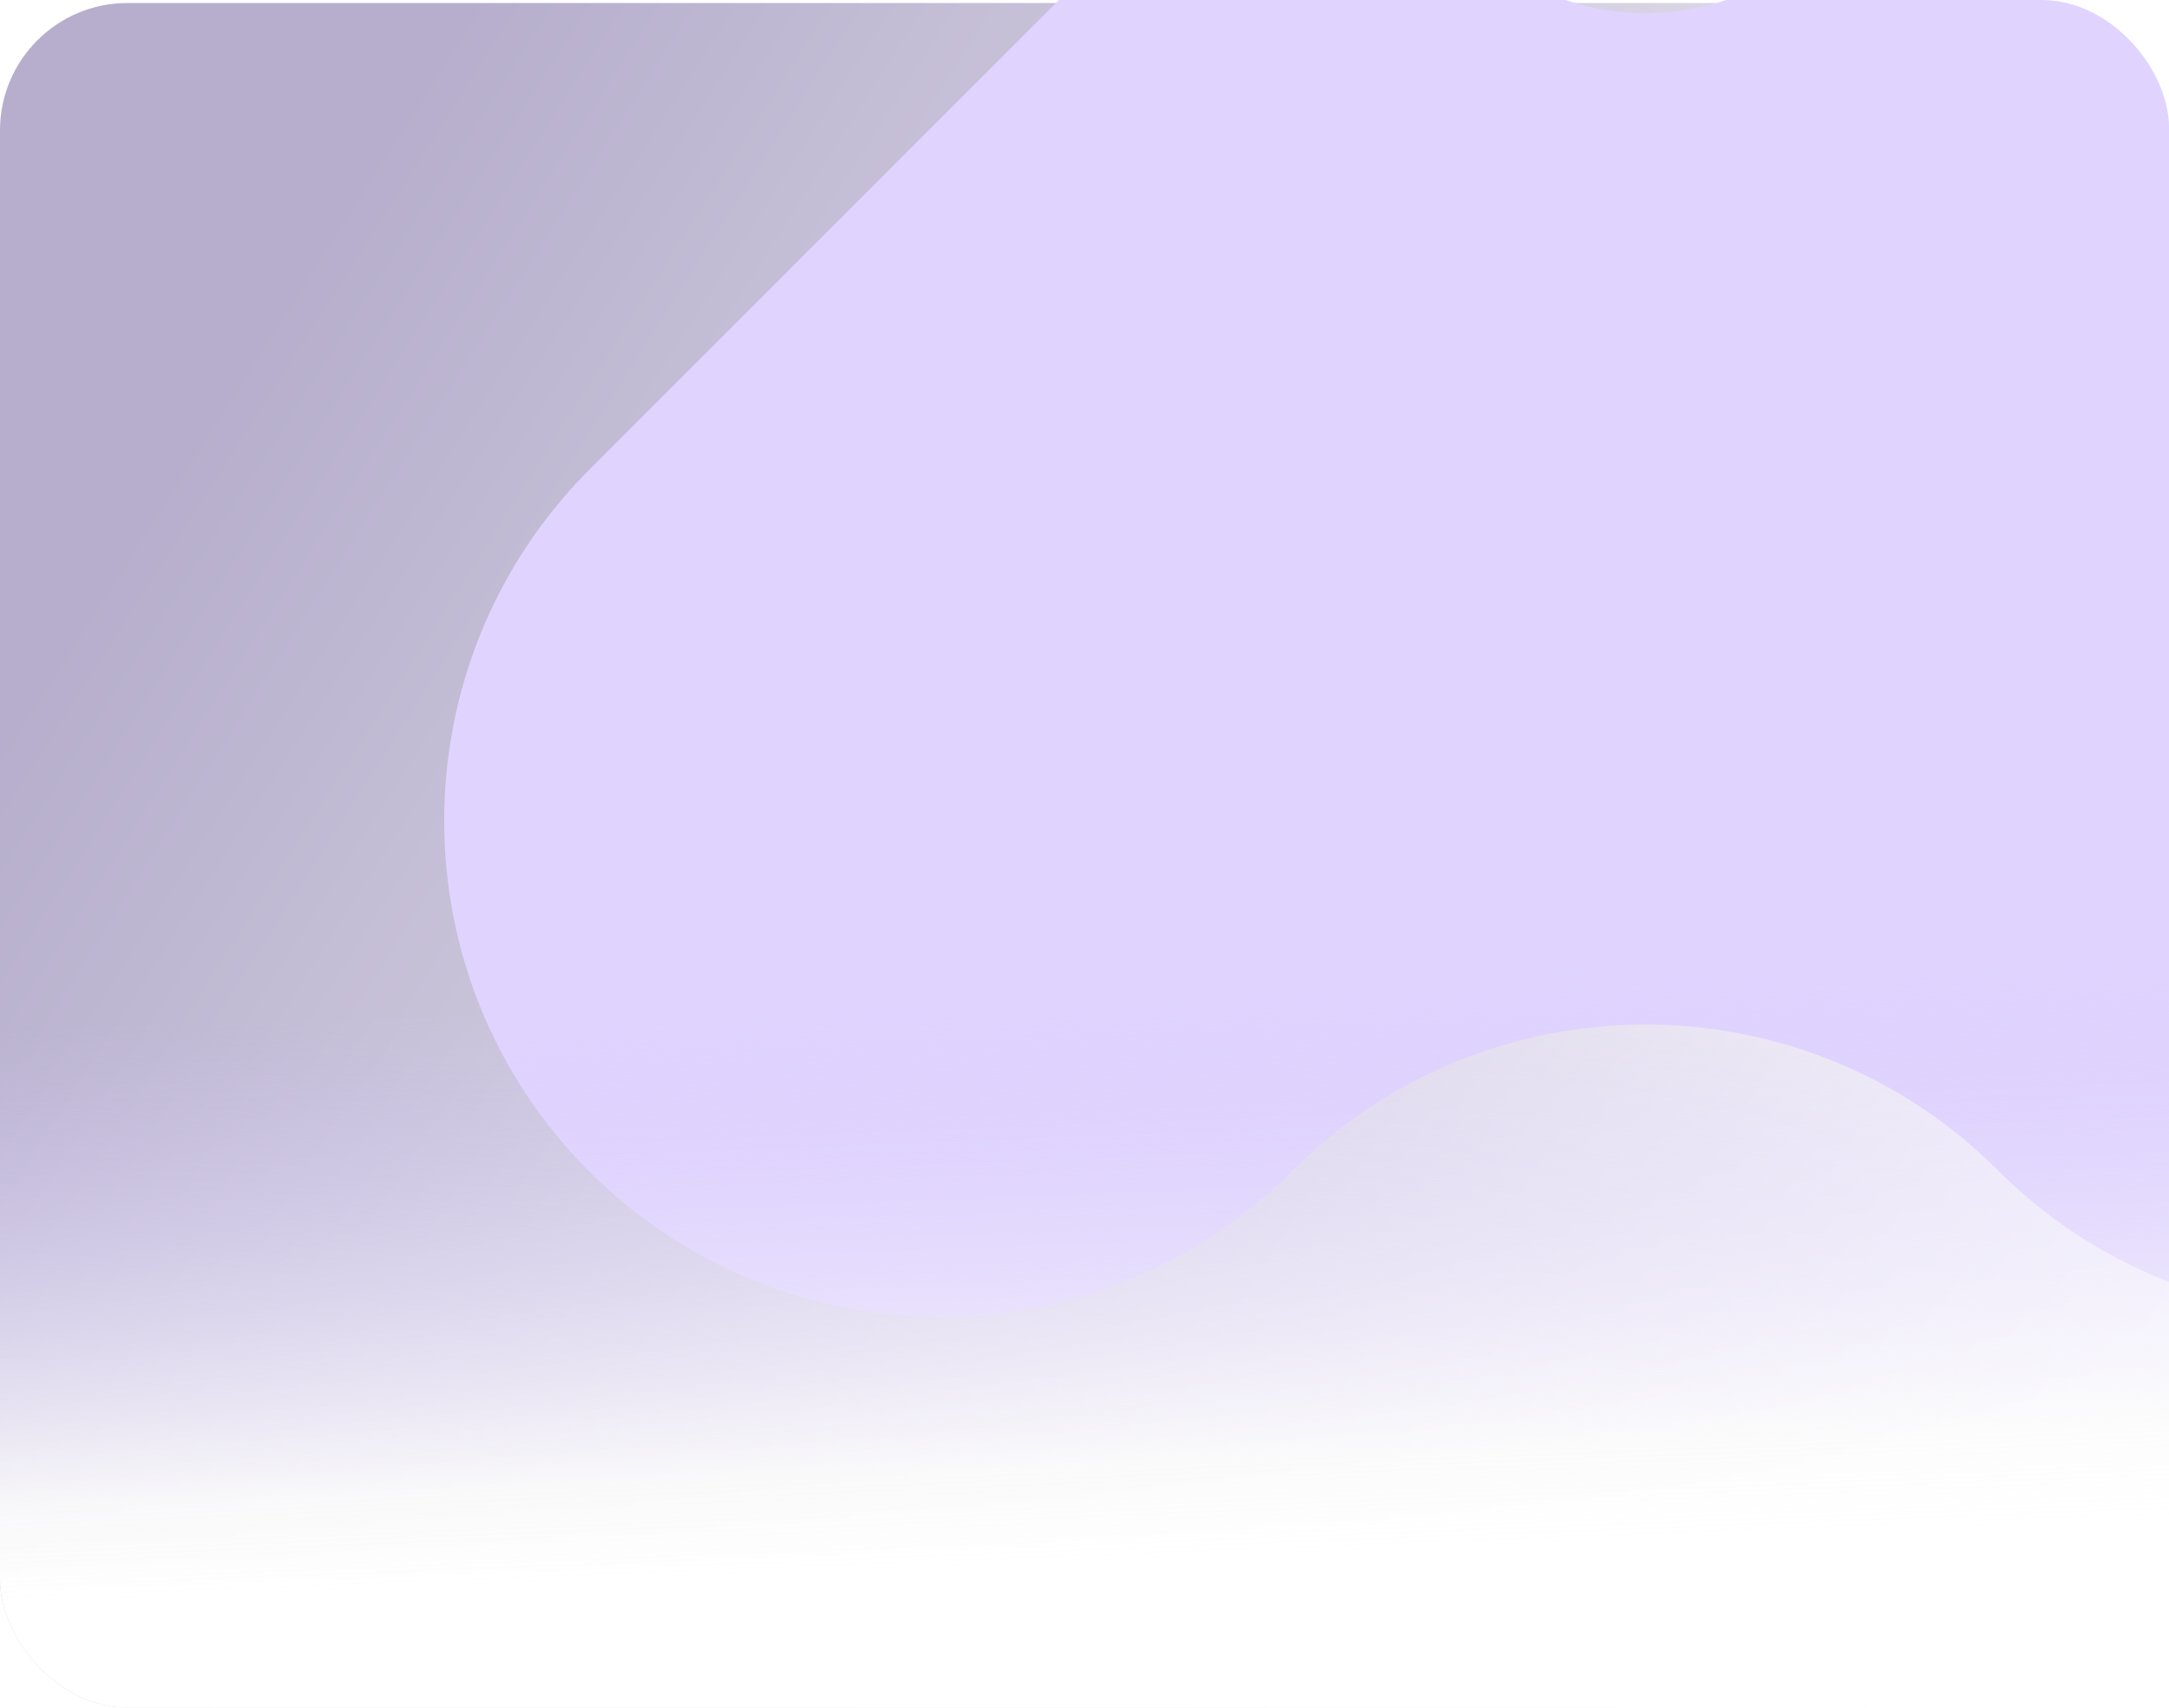
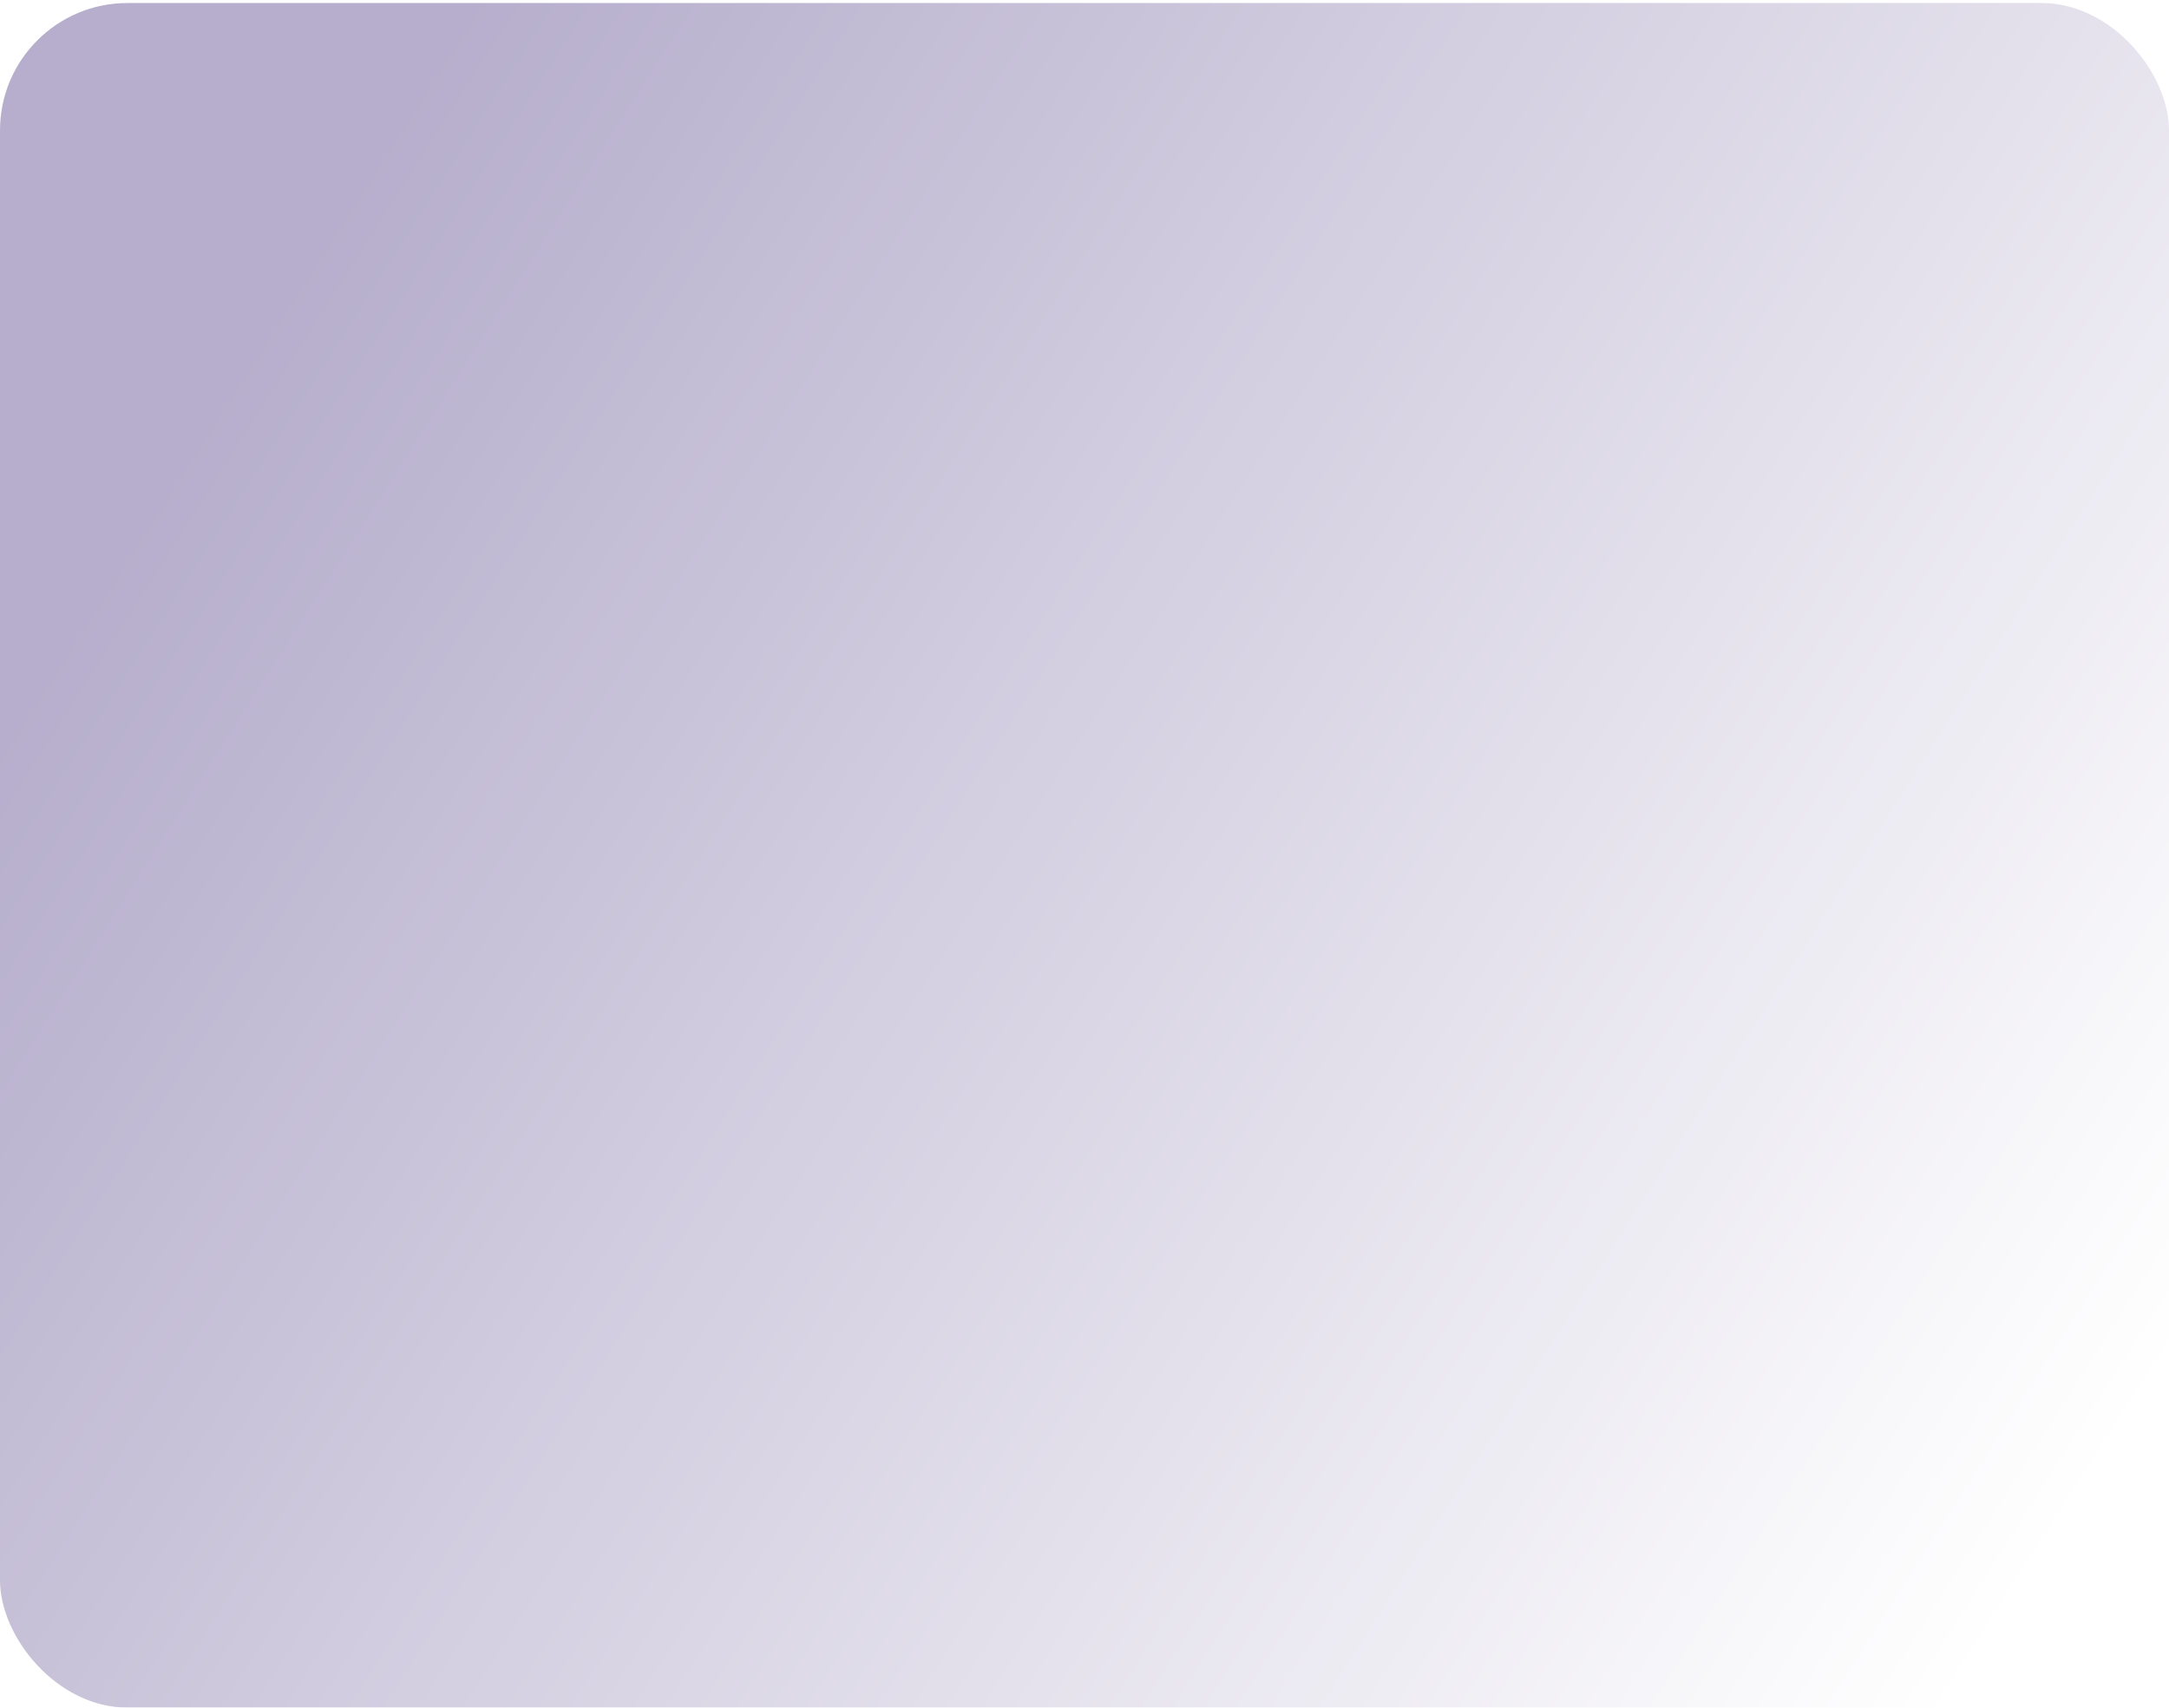
<svg xmlns="http://www.w3.org/2000/svg" width="715" height="563" viewBox="0 0 715 563" fill="none">
  <g filter="url(#filter0_b_144_839)">
    <rect y="1" width="715" height="562" rx="42" fill="url(#paint0_linear_144_839)" />
  </g>
  <g clip-path="url(#clip0_144_839)">
-     <path d="M484.284 -19.741C516.446 12.421 568.695 12.376 600.912 -19.841C632.828 -51.757 684.591 -51.801 716.453 -19.939L890.432 154.04C954.306 217.915 954.218 321.683 890.235 385.666C826.252 449.649 722.484 449.737 658.61 385.863C594.435 321.688 490.18 321.777 425.897 386.06C361.914 450.043 258.145 450.131 194.271 386.257C130.397 322.383 130.485 218.614 194.468 154.632L368.743 -19.643C400.659 -51.56 452.421 -51.604 484.284 -19.741Z" fill="#E0D4FF" />
-   </g>
-   <rect y="285" width="715" height="278" rx="42" fill="url(#paint1_linear_144_839)" />
+     </g>
  <defs>
    <filter id="filter0_b_144_839" x="-61" y="-60" width="837" height="684" filterUnits="userSpaceOnUse" color-interpolation-filters="sRGB">
      <feFlood flood-opacity="0" result="BackgroundImageFix" />
      <feGaussianBlur in="BackgroundImageFix" stdDeviation="30.5" />
      <feComposite in2="SourceAlpha" operator="in" result="effect1_backgroundBlur_144_839" />
      <feBlend mode="normal" in="SourceGraphic" in2="effect1_backgroundBlur_144_839" result="shape" />
    </filter>
    <linearGradient id="paint0_linear_144_839" x1="106.775" y1="75.099" x2="708.903" y2="458.939" gradientUnits="userSpaceOnUse">
      <stop stop-color="#B6AECC" />
      <stop offset="1" stop-color="white" />
    </linearGradient>
    <linearGradient id="paint1_linear_144_839" x1="449.758" y1="511.683" x2="442.383" y2="321.839" gradientUnits="userSpaceOnUse">
      <stop stop-color="white" />
      <stop offset="0.168" stop-color="#FCFCFC" stop-opacity="0.932" />
      <stop offset="1" stop-color="#D1C2FB" stop-opacity="0" />
    </linearGradient>
    <clipPath id="clip0_144_839">
-       <rect width="715" height="563" rx="42" fill="white" />
-     </clipPath>
+       </clipPath>
  </defs>
</svg>